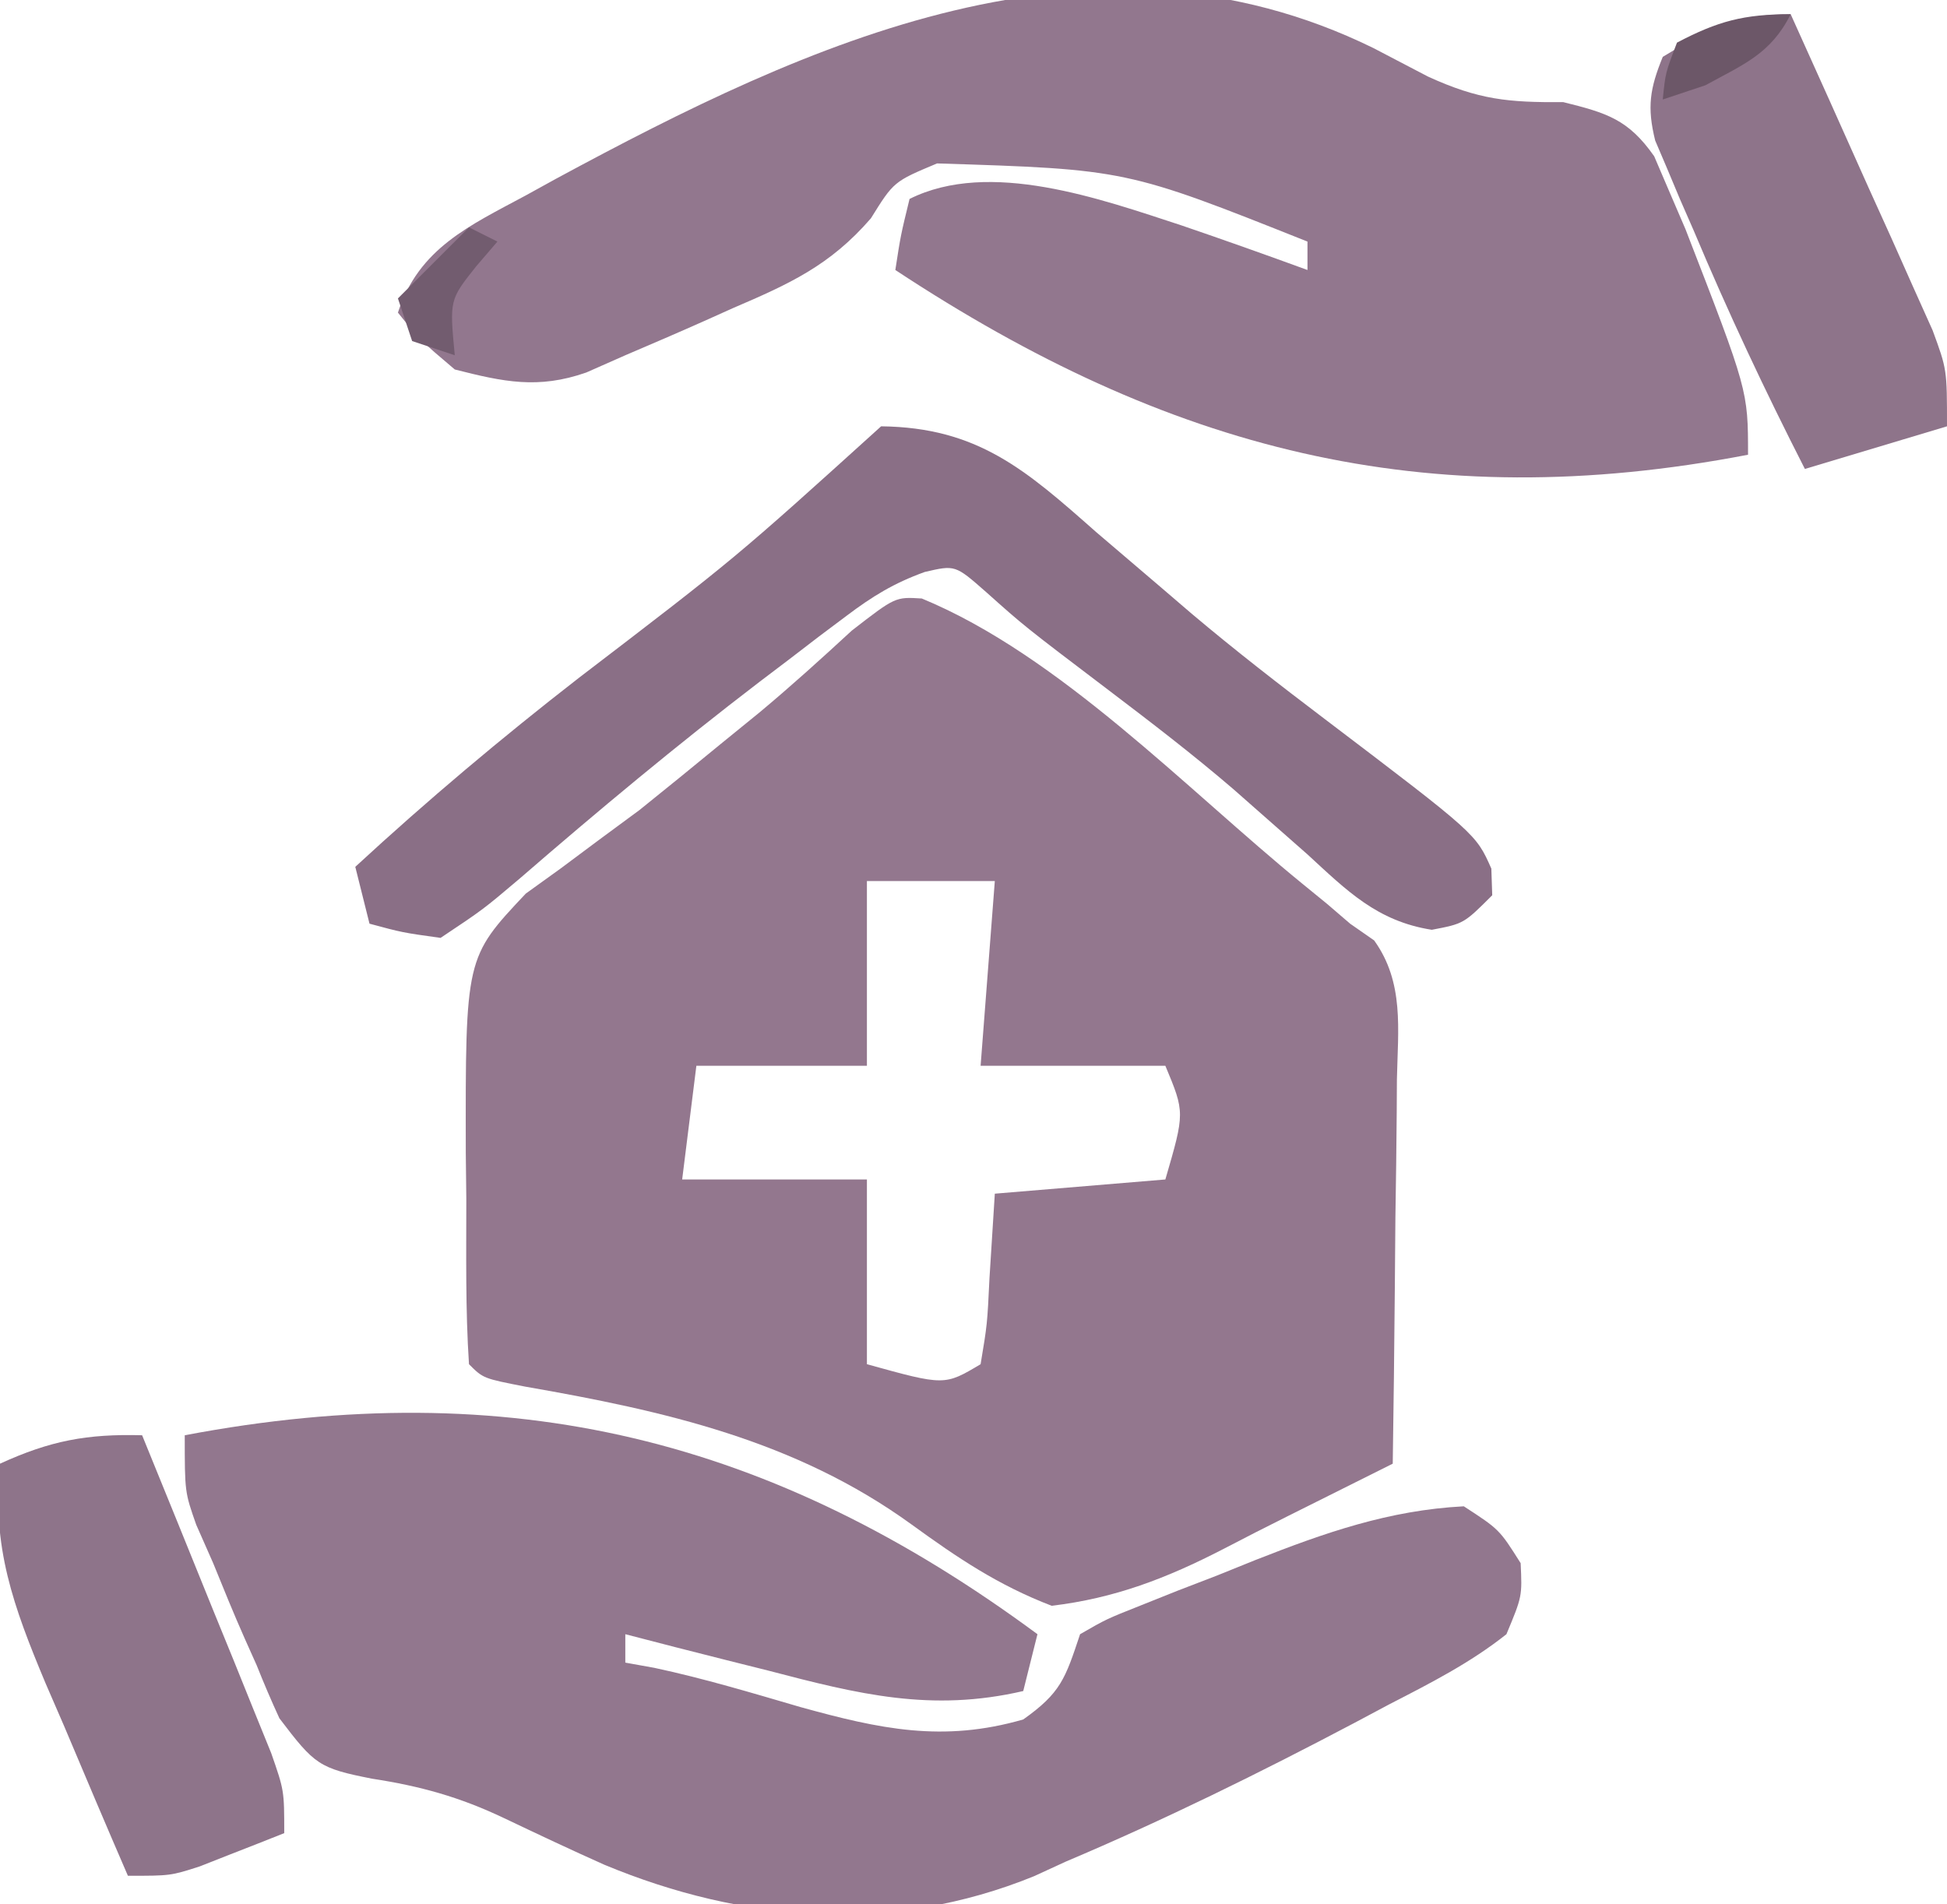
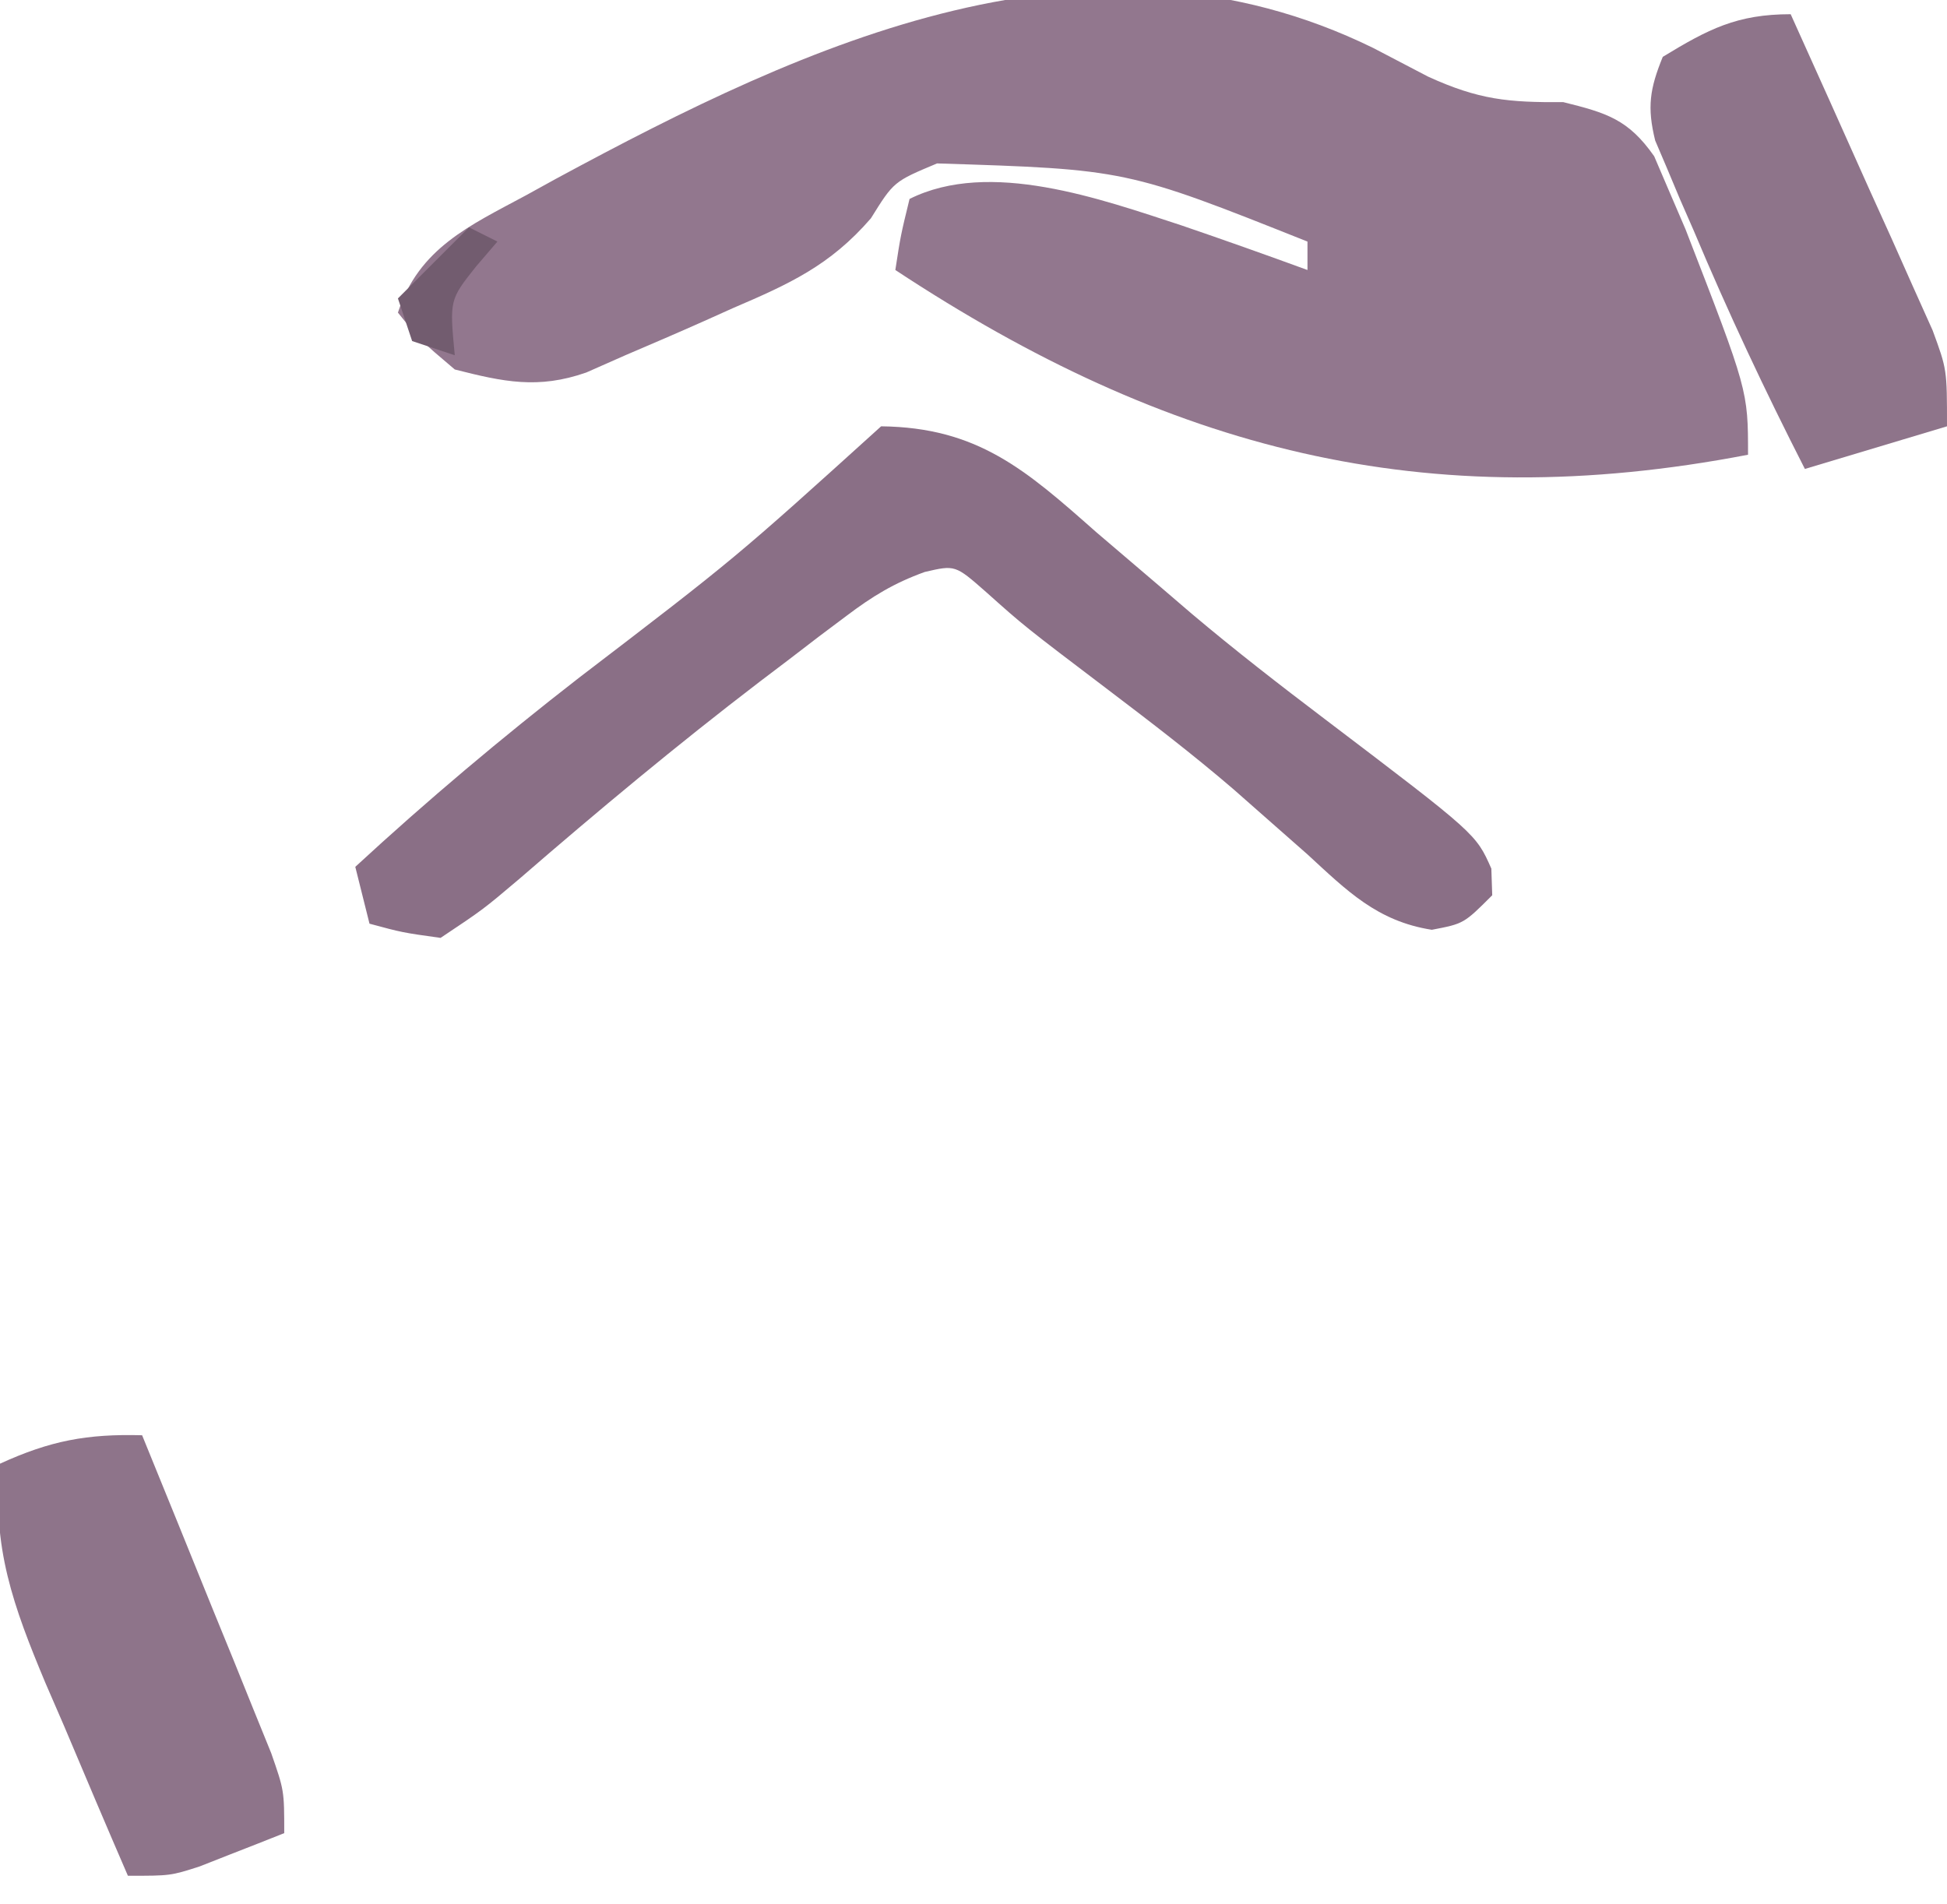
<svg xmlns="http://www.w3.org/2000/svg" width="137" height="134">
-   <path d="M0 0 C9.708 4.011 18.647 13.438 26.766 20.062 C27.344 20.534 27.922 21.006 28.518 21.492 C29.052 21.951 29.586 22.41 30.137 22.883 C30.695 23.272 31.254 23.661 31.829 24.062 C33.959 27.028 33.502 30.321 33.43 33.832 C33.425 34.605 33.421 35.377 33.417 36.173 C33.4 38.639 33.362 41.105 33.324 43.57 C33.309 45.243 33.295 46.915 33.283 48.588 C33.25 52.687 33.198 56.785 33.137 60.883 C30.689 62.111 28.24 63.336 25.788 64.556 C24.255 65.323 22.726 66.098 21.208 66.893 C17.241 68.94 13.583 70.354 9.137 70.883 C5.368 69.434 2.541 67.529 -0.723 65.16 C-8.904 59.228 -18.143 57.162 -27.906 55.461 C-30.863 54.883 -30.863 54.883 -31.863 53.883 C-32.118 50.015 -32.049 46.133 -32.051 42.258 C-32.063 41.176 -32.075 40.095 -32.088 38.98 C-32.113 25.269 -32.113 25.269 -27.867 20.766 C-26.659 19.896 -26.659 19.896 -25.426 19.008 C-24.534 18.343 -23.642 17.677 -22.723 16.992 C-21.307 15.948 -21.307 15.948 -19.863 14.883 C-17.958 13.353 -16.062 11.811 -14.176 10.258 C-13.263 9.515 -12.35 8.773 -11.41 8.008 C-9.183 6.15 -7.056 4.224 -4.926 2.258 C-1.863 -0.117 -1.863 -0.117 0 0 Z M-3.863 19.883 C-3.863 24.173 -3.863 28.463 -3.863 32.883 C-7.823 32.883 -11.783 32.883 -15.863 32.883 C-16.193 35.523 -16.523 38.163 -16.863 40.883 C-12.573 40.883 -8.283 40.883 -3.863 40.883 C-3.863 45.173 -3.863 49.463 -3.863 53.883 C1.598 55.397 1.598 55.397 4.137 53.883 C4.606 51.067 4.606 51.067 4.762 47.82 C4.885 45.861 5.009 43.902 5.137 41.883 C9.097 41.553 13.057 41.223 17.137 40.883 C18.509 36.172 18.509 36.172 17.137 32.883 C12.847 32.883 8.557 32.883 4.137 32.883 C4.467 28.593 4.797 24.303 5.137 19.883 C2.167 19.883 -0.803 19.883 -3.863 19.883 Z " fill="#93778E" transform="translate(64.863,42.117)" />
-   <path d="M0 0 C-0.33 1.32 -0.66 2.64 -1 4 C-7.47 5.499 -12.591 4.224 -18.938 2.562 C-19.908 2.32 -20.878 2.077 -21.877 1.826 C-24.254 1.229 -26.628 0.62 -29 0 C-29 0.66 -29 1.32 -29 2 C-28.326 2.121 -27.652 2.242 -26.957 2.367 C-23.475 3.112 -20.106 4.126 -16.688 5.125 C-11.09 6.675 -6.661 7.633 -1 6 C1.644 4.124 1.952 3.143 3 0 C4.838 -1.059 4.838 -1.059 7.227 -2.008 C8.094 -2.355 8.962 -2.701 9.855 -3.059 C10.769 -3.411 11.683 -3.762 12.625 -4.125 C13.516 -4.485 14.406 -4.844 15.324 -5.215 C20.22 -7.14 24.724 -8.726 30 -9 C32.5 -7.375 32.5 -7.375 34 -5 C34.109 -2.66 34.109 -2.66 33 0 C30.453 2.023 27.635 3.453 24.75 4.938 C23.936 5.371 23.122 5.805 22.283 6.252 C15.637 9.76 8.923 13.07 2 16 C1.263 16.339 0.525 16.678 -0.234 17.027 C-10.253 21.114 -20.699 20.288 -30.461 16.23 C-32.835 15.171 -35.18 14.063 -37.527 12.945 C-40.656 11.457 -43.402 10.693 -46.82 10.168 C-50.564 9.429 -50.851 9.196 -53.34 5.918 C-53.906 4.689 -54.438 3.445 -54.938 2.188 C-55.214 1.571 -55.491 0.954 -55.775 0.318 C-56.554 -1.438 -57.278 -3.219 -58 -5 C-58.393 -5.891 -58.786 -6.781 -59.191 -7.699 C-60 -10 -60 -10 -60 -14 C-37.144 -18.331 -18.663 -13.787 0 0 Z " fill="#92778E" transform="translate(73,115)" />
  <path d="M0 0 C1.284 0.67 2.568 1.341 3.852 2.012 C7.433 3.651 9.511 3.839 13.375 3.812 C16.419 4.568 17.949 5.016 19.772 7.622 C20.119 8.433 20.467 9.243 20.824 10.078 C21.204 10.962 21.583 11.846 21.975 12.757 C26.375 24.105 26.375 24.105 26.375 28.625 C3.642 33 -14.432 28.284 -33.625 15.625 C-33.25 13.188 -33.25 13.188 -32.625 10.625 C-26.989 7.807 -19.166 10.631 -13.491 12.486 C-10.523 13.5 -7.571 14.548 -4.625 15.625 C-4.625 14.965 -4.625 14.305 -4.625 13.625 C-17.384 8.544 -17.384 8.544 -30.688 8.125 C-33.735 9.402 -33.735 9.402 -35.344 11.988 C-38.221 15.314 -41.082 16.604 -45.062 18.312 C-45.718 18.607 -46.373 18.902 -47.049 19.205 C-48.899 20.031 -50.762 20.829 -52.625 21.625 C-53.532 22.026 -54.44 22.427 -55.375 22.84 C-58.763 24.022 -61.189 23.5 -64.625 22.625 C-67.062 20.562 -67.062 20.562 -68.625 18.625 C-67.153 14.086 -63.582 12.507 -59.625 10.375 C-58.927 9.99 -58.228 9.605 -57.509 9.209 C-39.733 -0.398 -19.784 -9.687 0 0 Z " fill="#92778E" transform="translate(96.625,3.375)" />
  <path d="M0 0 C6.792 0.078 10.175 3.06 15.125 7.438 C16.621 8.717 18.118 9.994 19.617 11.27 C20.723 12.218 20.723 12.218 21.851 13.186 C24.908 15.767 28.062 18.209 31.25 20.625 C41.857 28.677 41.857 28.677 42.938 31.125 C42.958 31.744 42.979 32.362 43 33 C41 35 41 35 38.75 35.43 C34.9 34.828 32.772 32.677 30 30.125 C28.856 29.113 27.711 28.104 26.562 27.098 C25.977 26.582 25.392 26.067 24.789 25.536 C21.947 23.096 18.984 20.825 16 18.562 C10.074 14.066 10.074 14.066 7.375 11.652 C5.211 9.752 5.211 9.752 3.066 10.251 C0.899 11.036 -0.597 11.951 -2.434 13.336 C-3.077 13.818 -3.72 14.3 -4.382 14.797 C-5.06 15.318 -5.739 15.839 -6.438 16.375 C-7.14 16.907 -7.842 17.439 -8.565 17.988 C-14.349 22.411 -19.923 27.054 -25.426 31.82 C-28 34 -28 34 -31 36 C-33.688 35.625 -33.688 35.625 -36 35 C-36.33 33.68 -36.66 32.36 -37 31 C-31.93 26.319 -26.697 21.917 -21.25 17.688 C-10.252 9.277 -10.252 9.277 0 0 Z " fill="#8A6F86" transform="translate(62,30)" />
  <path d="M0 0 C1.675 4.101 3.339 8.206 5 12.312 C5.715 14.063 5.715 14.063 6.445 15.85 C6.896 16.968 7.348 18.086 7.812 19.238 C8.231 20.27 8.65 21.302 9.082 22.365 C10 25 10 25 10 28 C8.732 28.506 7.46 29.005 6.188 29.5 C5.48 29.778 4.772 30.057 4.043 30.344 C2 31 2 31 -1 31 C-2.52 27.488 -4.013 23.964 -5.5 20.438 C-5.929 19.447 -6.359 18.456 -6.801 17.436 C-9.058 12.042 -10.592 7.862 -10 2 C-6.456 0.38 -3.873 -0.104 0 0 Z " fill="#8E748A" transform="translate(10,101)" />
  <path d="M0 0 C1.845 4.078 3.674 8.163 5.5 12.25 C6.025 13.409 6.549 14.568 7.09 15.762 C7.586 16.877 8.082 17.992 8.594 19.141 C9.055 20.167 9.515 21.193 9.99 22.251 C11 25 11 25 11 29 C6.05 30.485 6.05 30.485 1 32 C-1.81 26.492 -4.418 20.95 -6.812 15.25 C-7.137 14.509 -7.461 13.768 -7.795 13.004 C-8.096 12.286 -8.397 11.568 -8.707 10.828 C-8.98 10.188 -9.253 9.547 -9.534 8.888 C-10.115 6.533 -9.911 5.24 -9 3 C-5.791 1.047 -3.779 0 0 0 Z " fill="#8E748A" transform="translate(126,1)" />
  <path d="M0 0 C0.66 0.33 1.32 0.66 2 1 C1.505 1.577 1.01 2.155 0.5 2.75 C-1.37 5.104 -1.37 5.104 -1 9 C-1.99 8.67 -2.98 8.34 -4 8 C-4.33 7.01 -4.66 6.02 -5 5 C-3.35 3.35 -1.7 1.7 0 0 Z " fill="#725C6F" transform="translate(33,16)" />
-   <path d="M0 0 C-1.393 2.786 -3.304 3.524 -6 5 C-6.99 5.33 -7.98 5.66 -9 6 C-8.812 4.125 -8.812 4.125 -8 2 C-5.109 0.478 -3.282 0 0 0 Z " fill="#6C5768" transform="translate(126,1)" />
</svg>